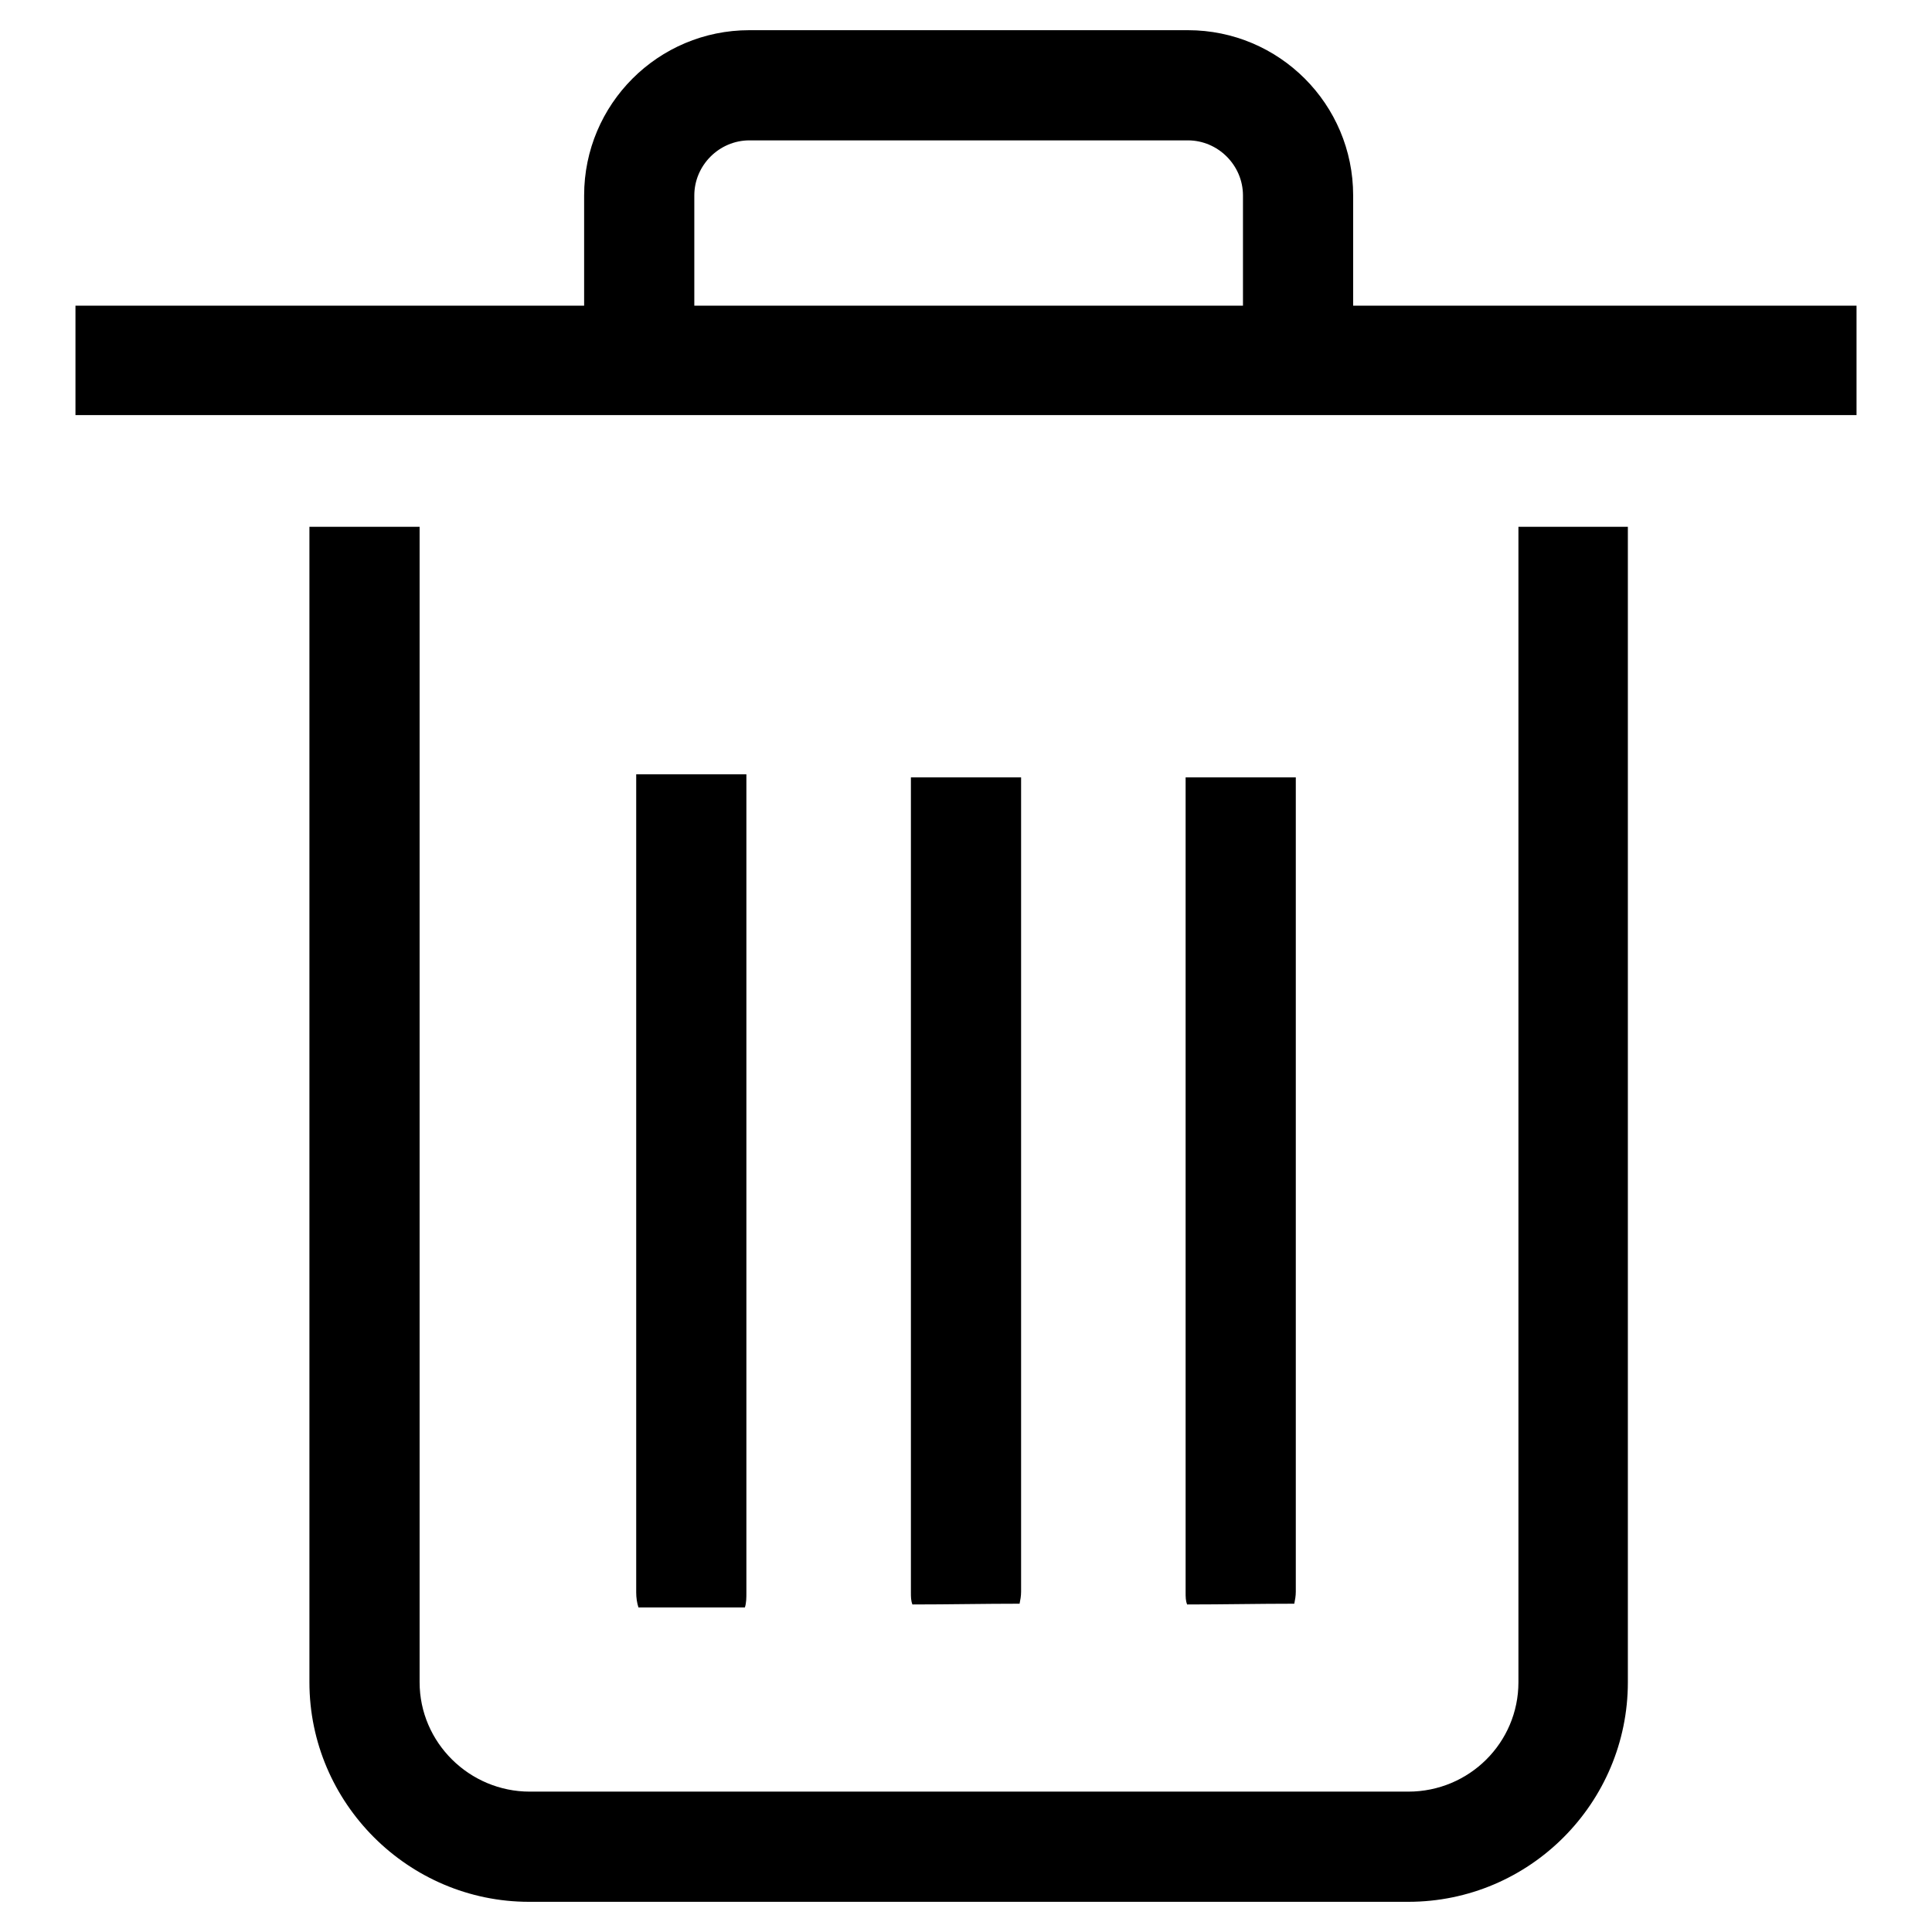
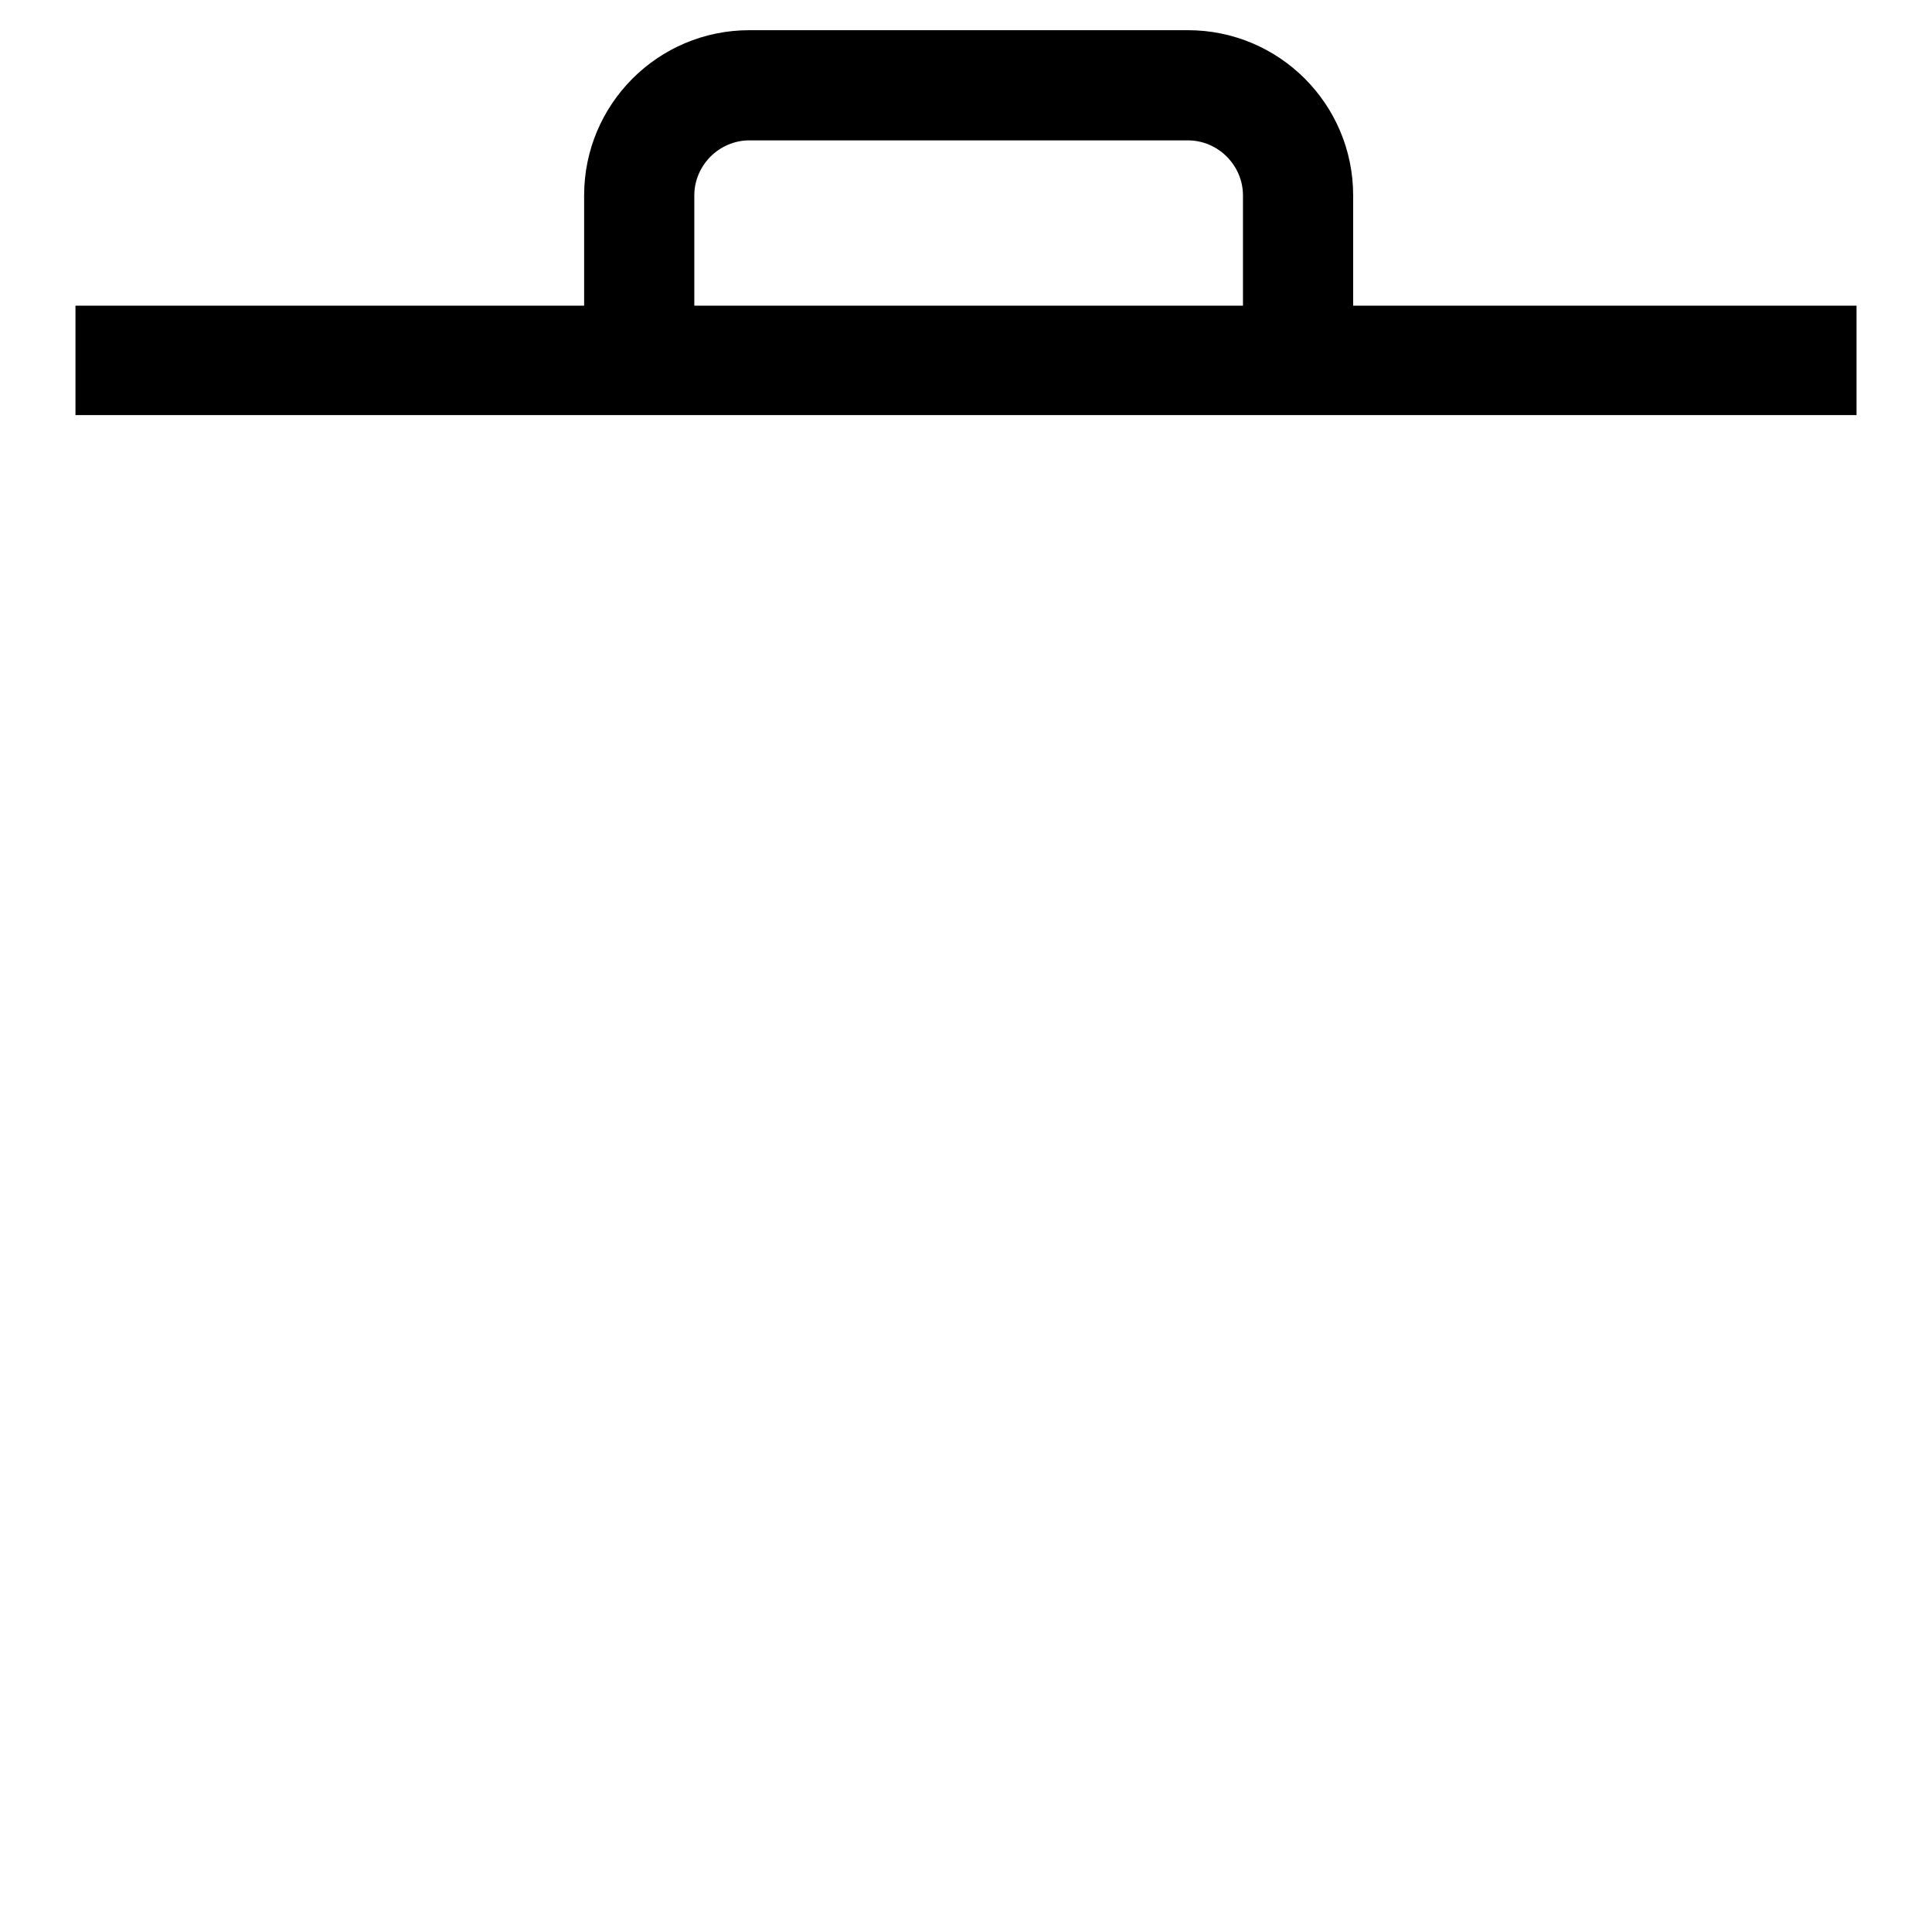
<svg xmlns="http://www.w3.org/2000/svg" version="1.1" x="0px" y="0px" viewBox="0 0 256 256" enable-background="new 0 0 256 256" xml:space="preserve">
  <g>
    <g>
-       <path fill="#000000" d="M201.2,69.8v153.1c0,8-6.5,14.5-14.6,14.5H70.2c-8,0-14.6-6.5-14.6-14.5V69.8H41v153.1c0,16,13.1,29.1,29.1,29.1h116.5c16.1,0,29.1-13.1,29.1-29.1V69.8H201.2z" />
-       <path fill="#000000" d="M84.3,102.6V211c0,0.7,0.1,1.4,0.3,2c4.7,0,9.4,0,14.1,0c0.2-0.6,0.2-1.3,0.2-2V102.6C94,102.6,89.2,102.6,84.3,102.6z" />
-       <path fill="#000000" d="M157.1,103v108c0,0.6,0,1.1,0.2,1.6c4.8,0,9.5-0.1,14.2-0.1c0.1-0.5,0.2-1,0.2-1.6V103C166.8,103,162,103,157.1,103z" />
      <path fill="#000000" d="M246,40.5h-66.7V25.9c0-12.1-9.8-21.9-21.9-21.9H99.3c-12.1,0-21.9,9.8-21.9,21.9v14.6H10V55h236L246,40.5L246,40.5z M164.8,40.5H92V25.9c0-4,3.3-7.3,7.3-7.3h58.1c4,0,7.3,3.3,7.3,7.3V40.5z" />
-       <path fill="#000000" d="M120.7,103v108c0,0.6,0,1.1,0.2,1.6c4.8,0,9.5-0.1,14.2-0.1c0.1-0.5,0.2-1,0.2-1.6V103C130.4,103,125.6,103,120.7,103z" />
    </g>
  </g>
</svg>